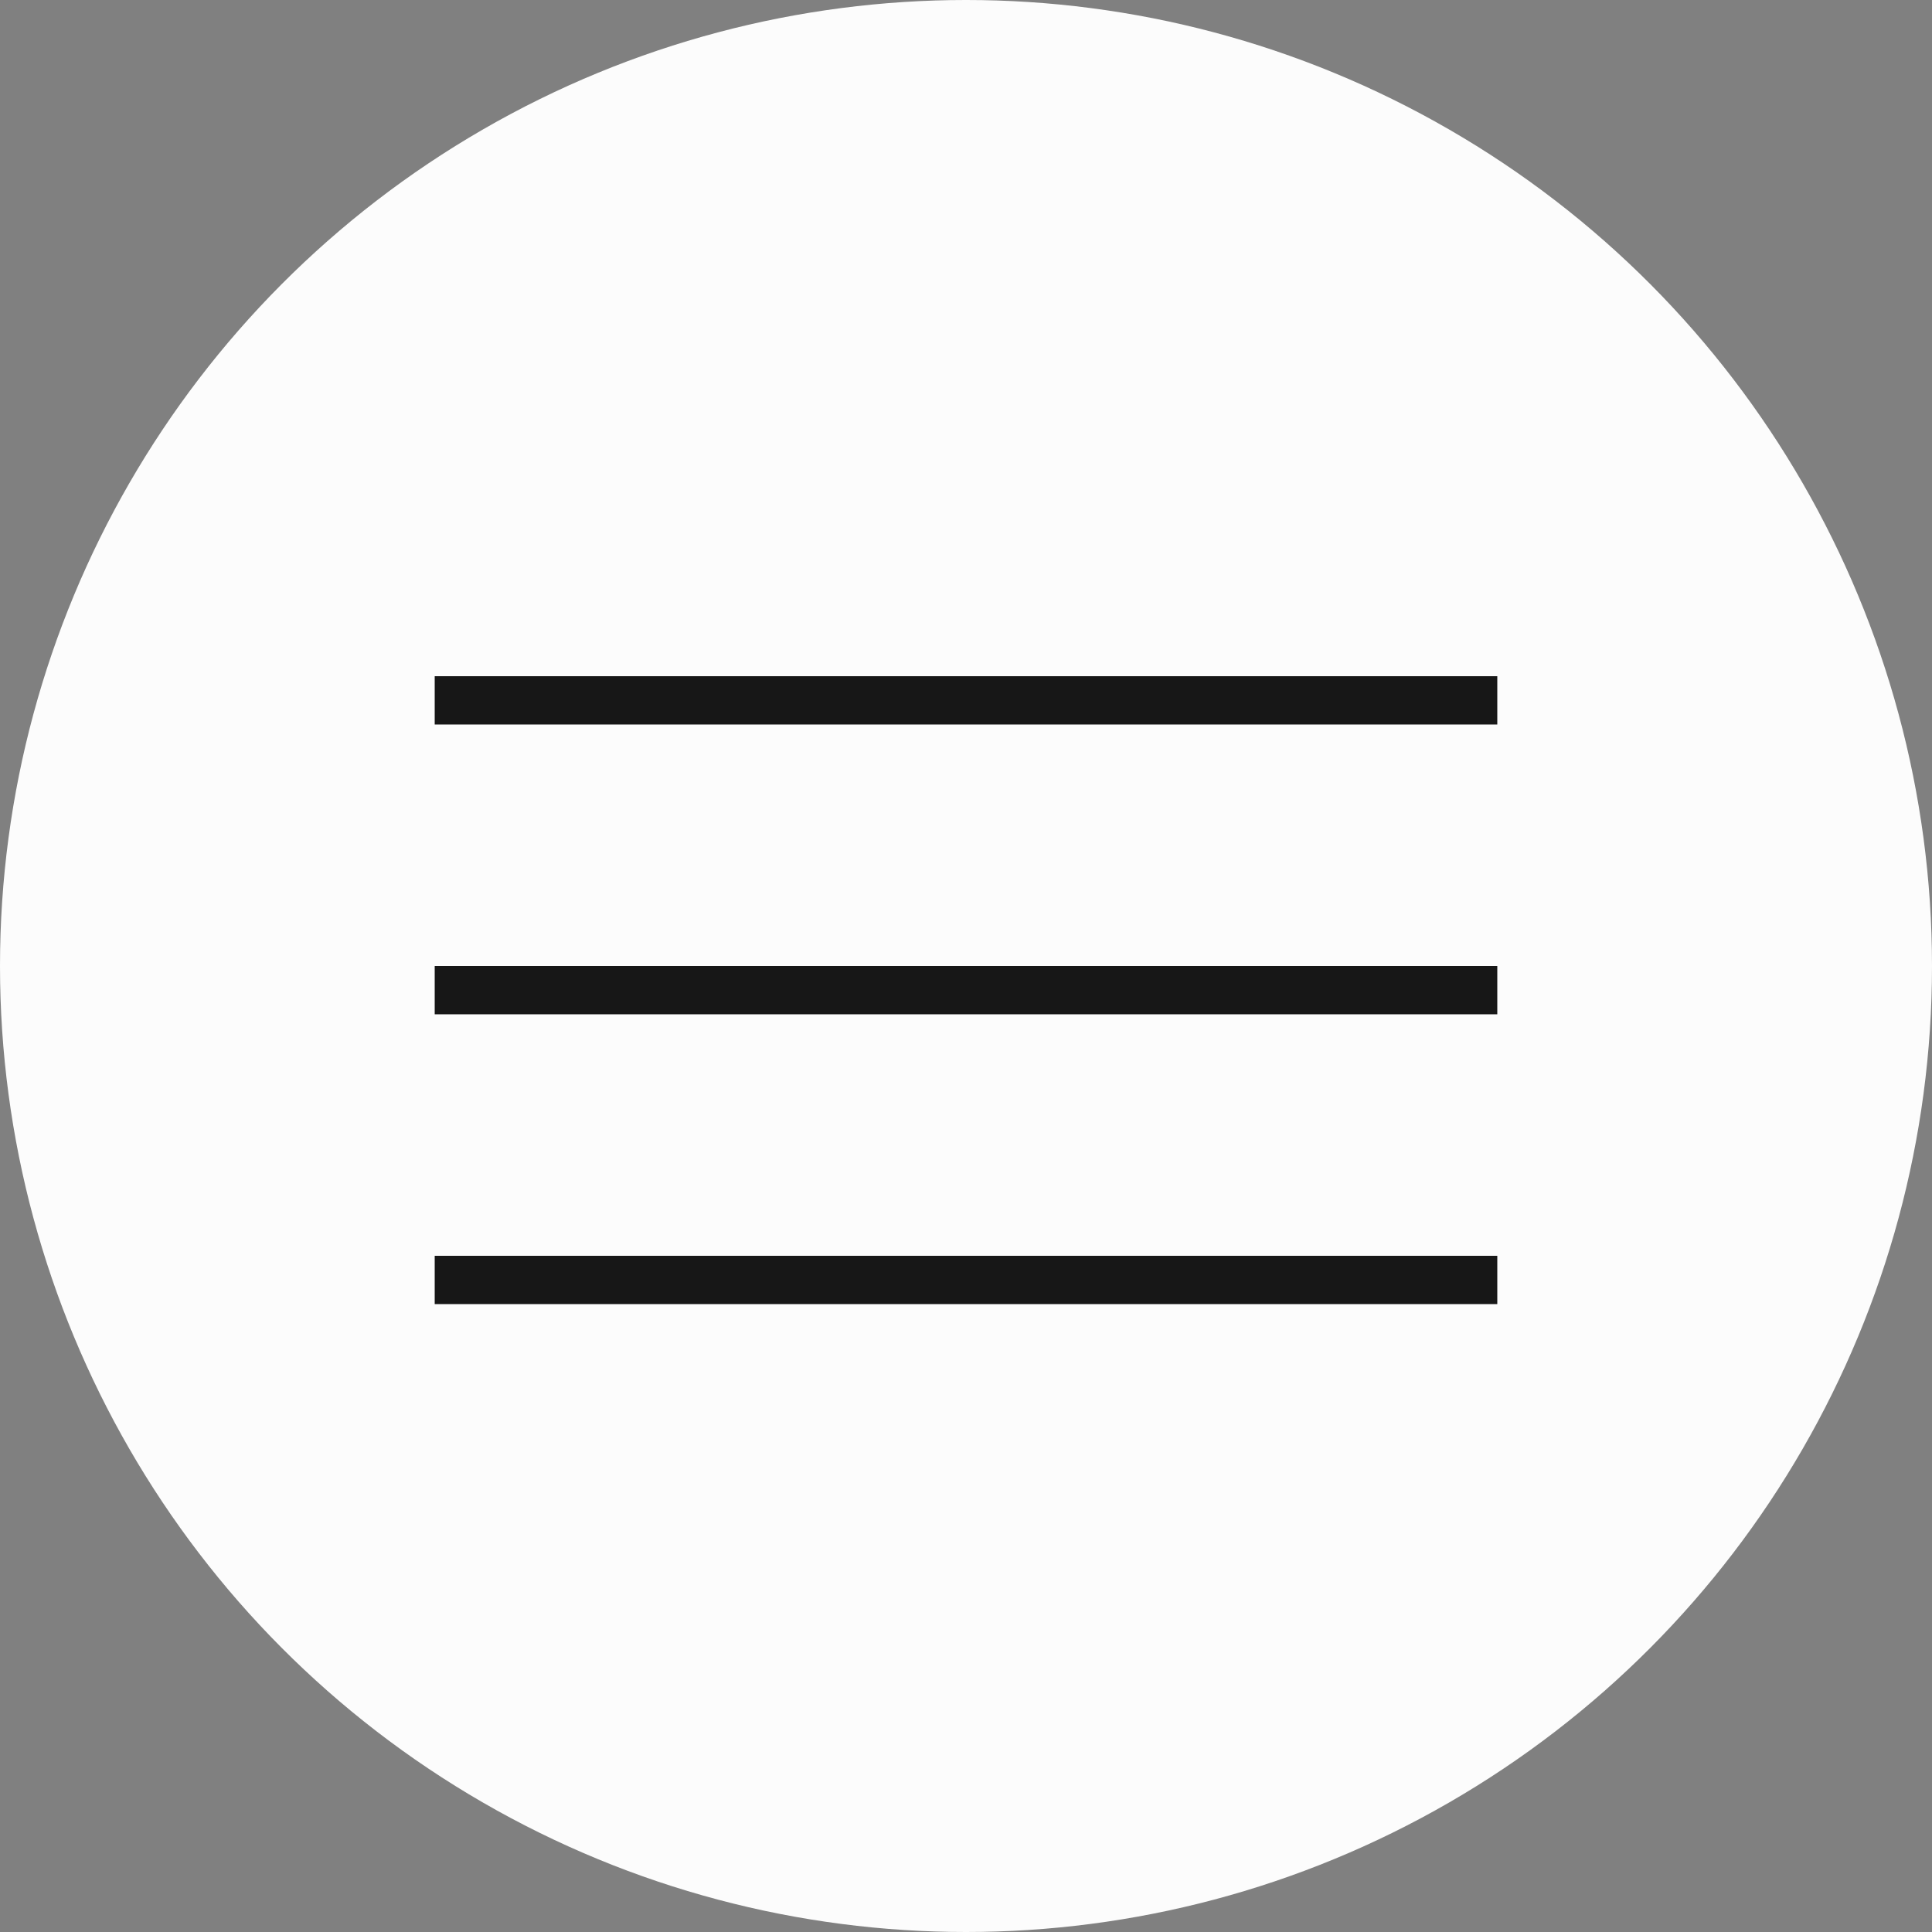
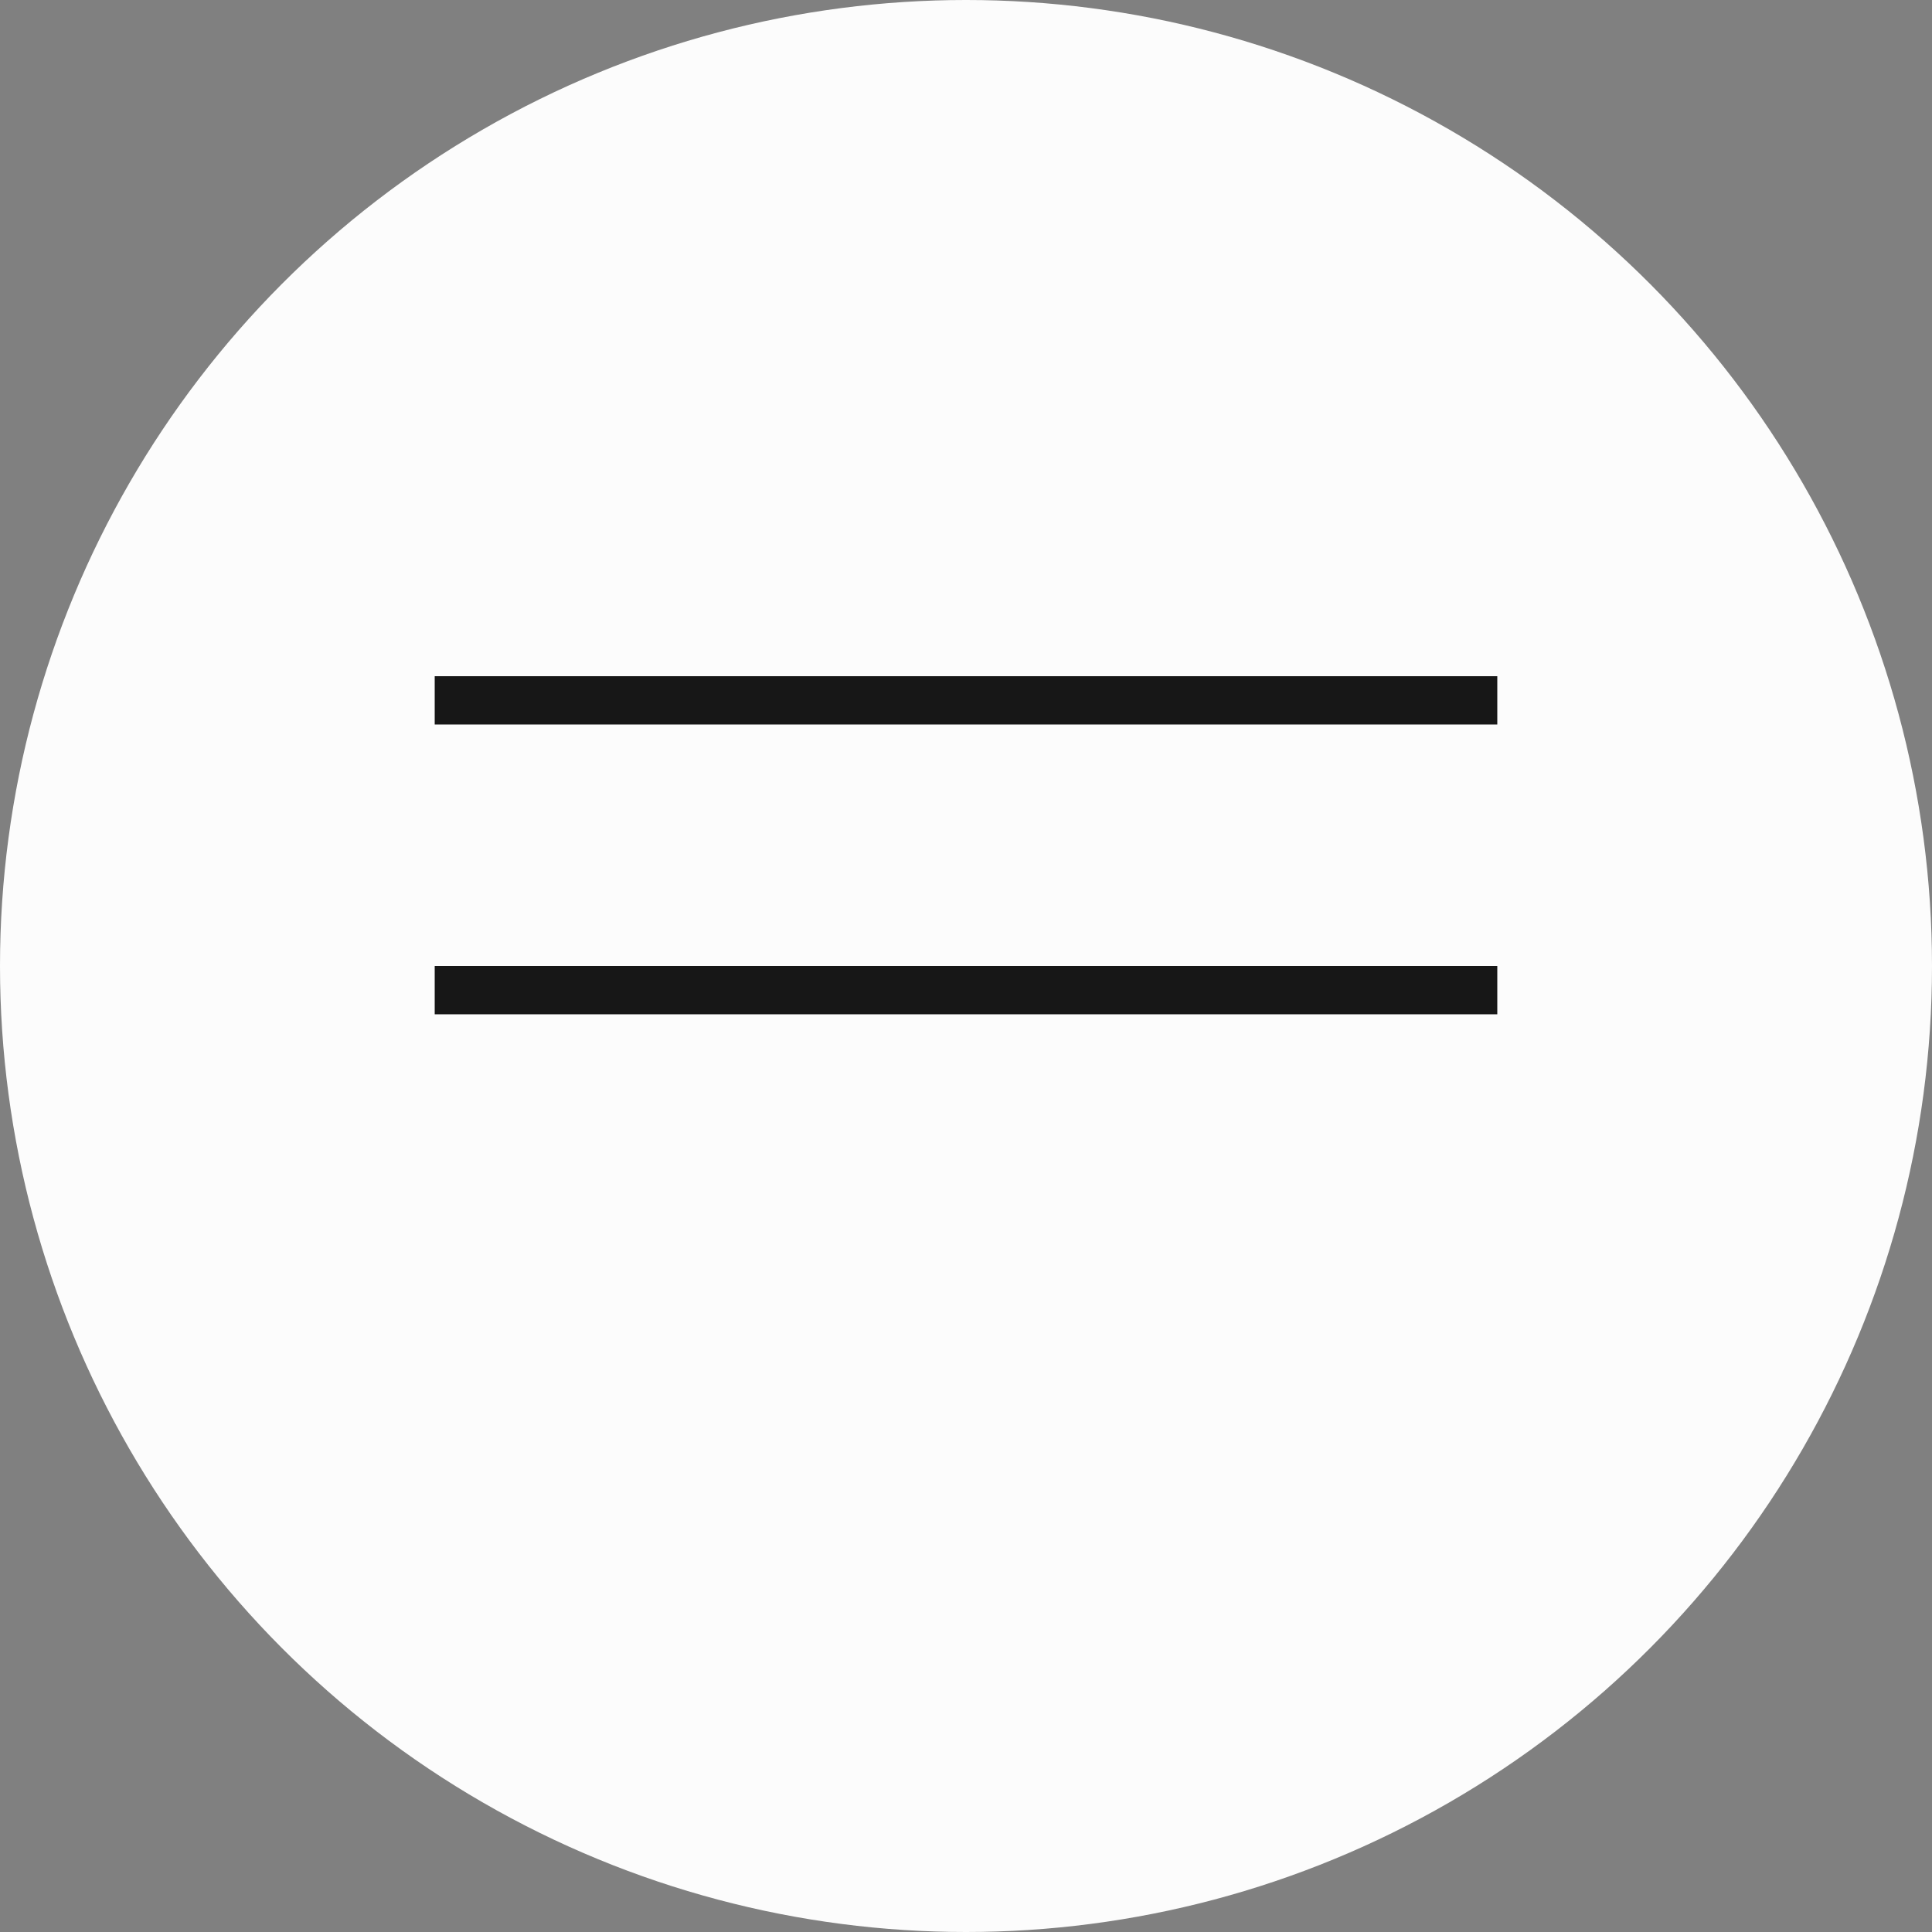
<svg xmlns="http://www.w3.org/2000/svg" width="40" height="40" viewBox="0 0 40 40">
  <rect x="0" y="0" width="40" height="40" fill="#808080" stroke="none" />
  <g id="Groupe_566" data-name="Groupe 566" transform="translate(-66 -27)">
    <circle id="Ellipse_1" data-name="Ellipse 1" cx="20" cy="20" r="20" transform="translate(66 27)" fill="#fcfcfc" />
    <g id="Burger" transform="translate(25 1)">
      <path id="burger-2" data-name="burger" d="M120-719v-1h22v1Z" transform="translate(-70 760)" fill="#171717" />
      <path id="burger-3" data-name="burger" d="M120-719v-1h22v1Z" transform="translate(-70 766)" fill="#171717" />
-       <path id="burger-4" data-name="burger" d="M120-719v-1h22v1Z" transform="translate(-70 772)" fill="#171717" />
    </g>
  </g>
</svg>